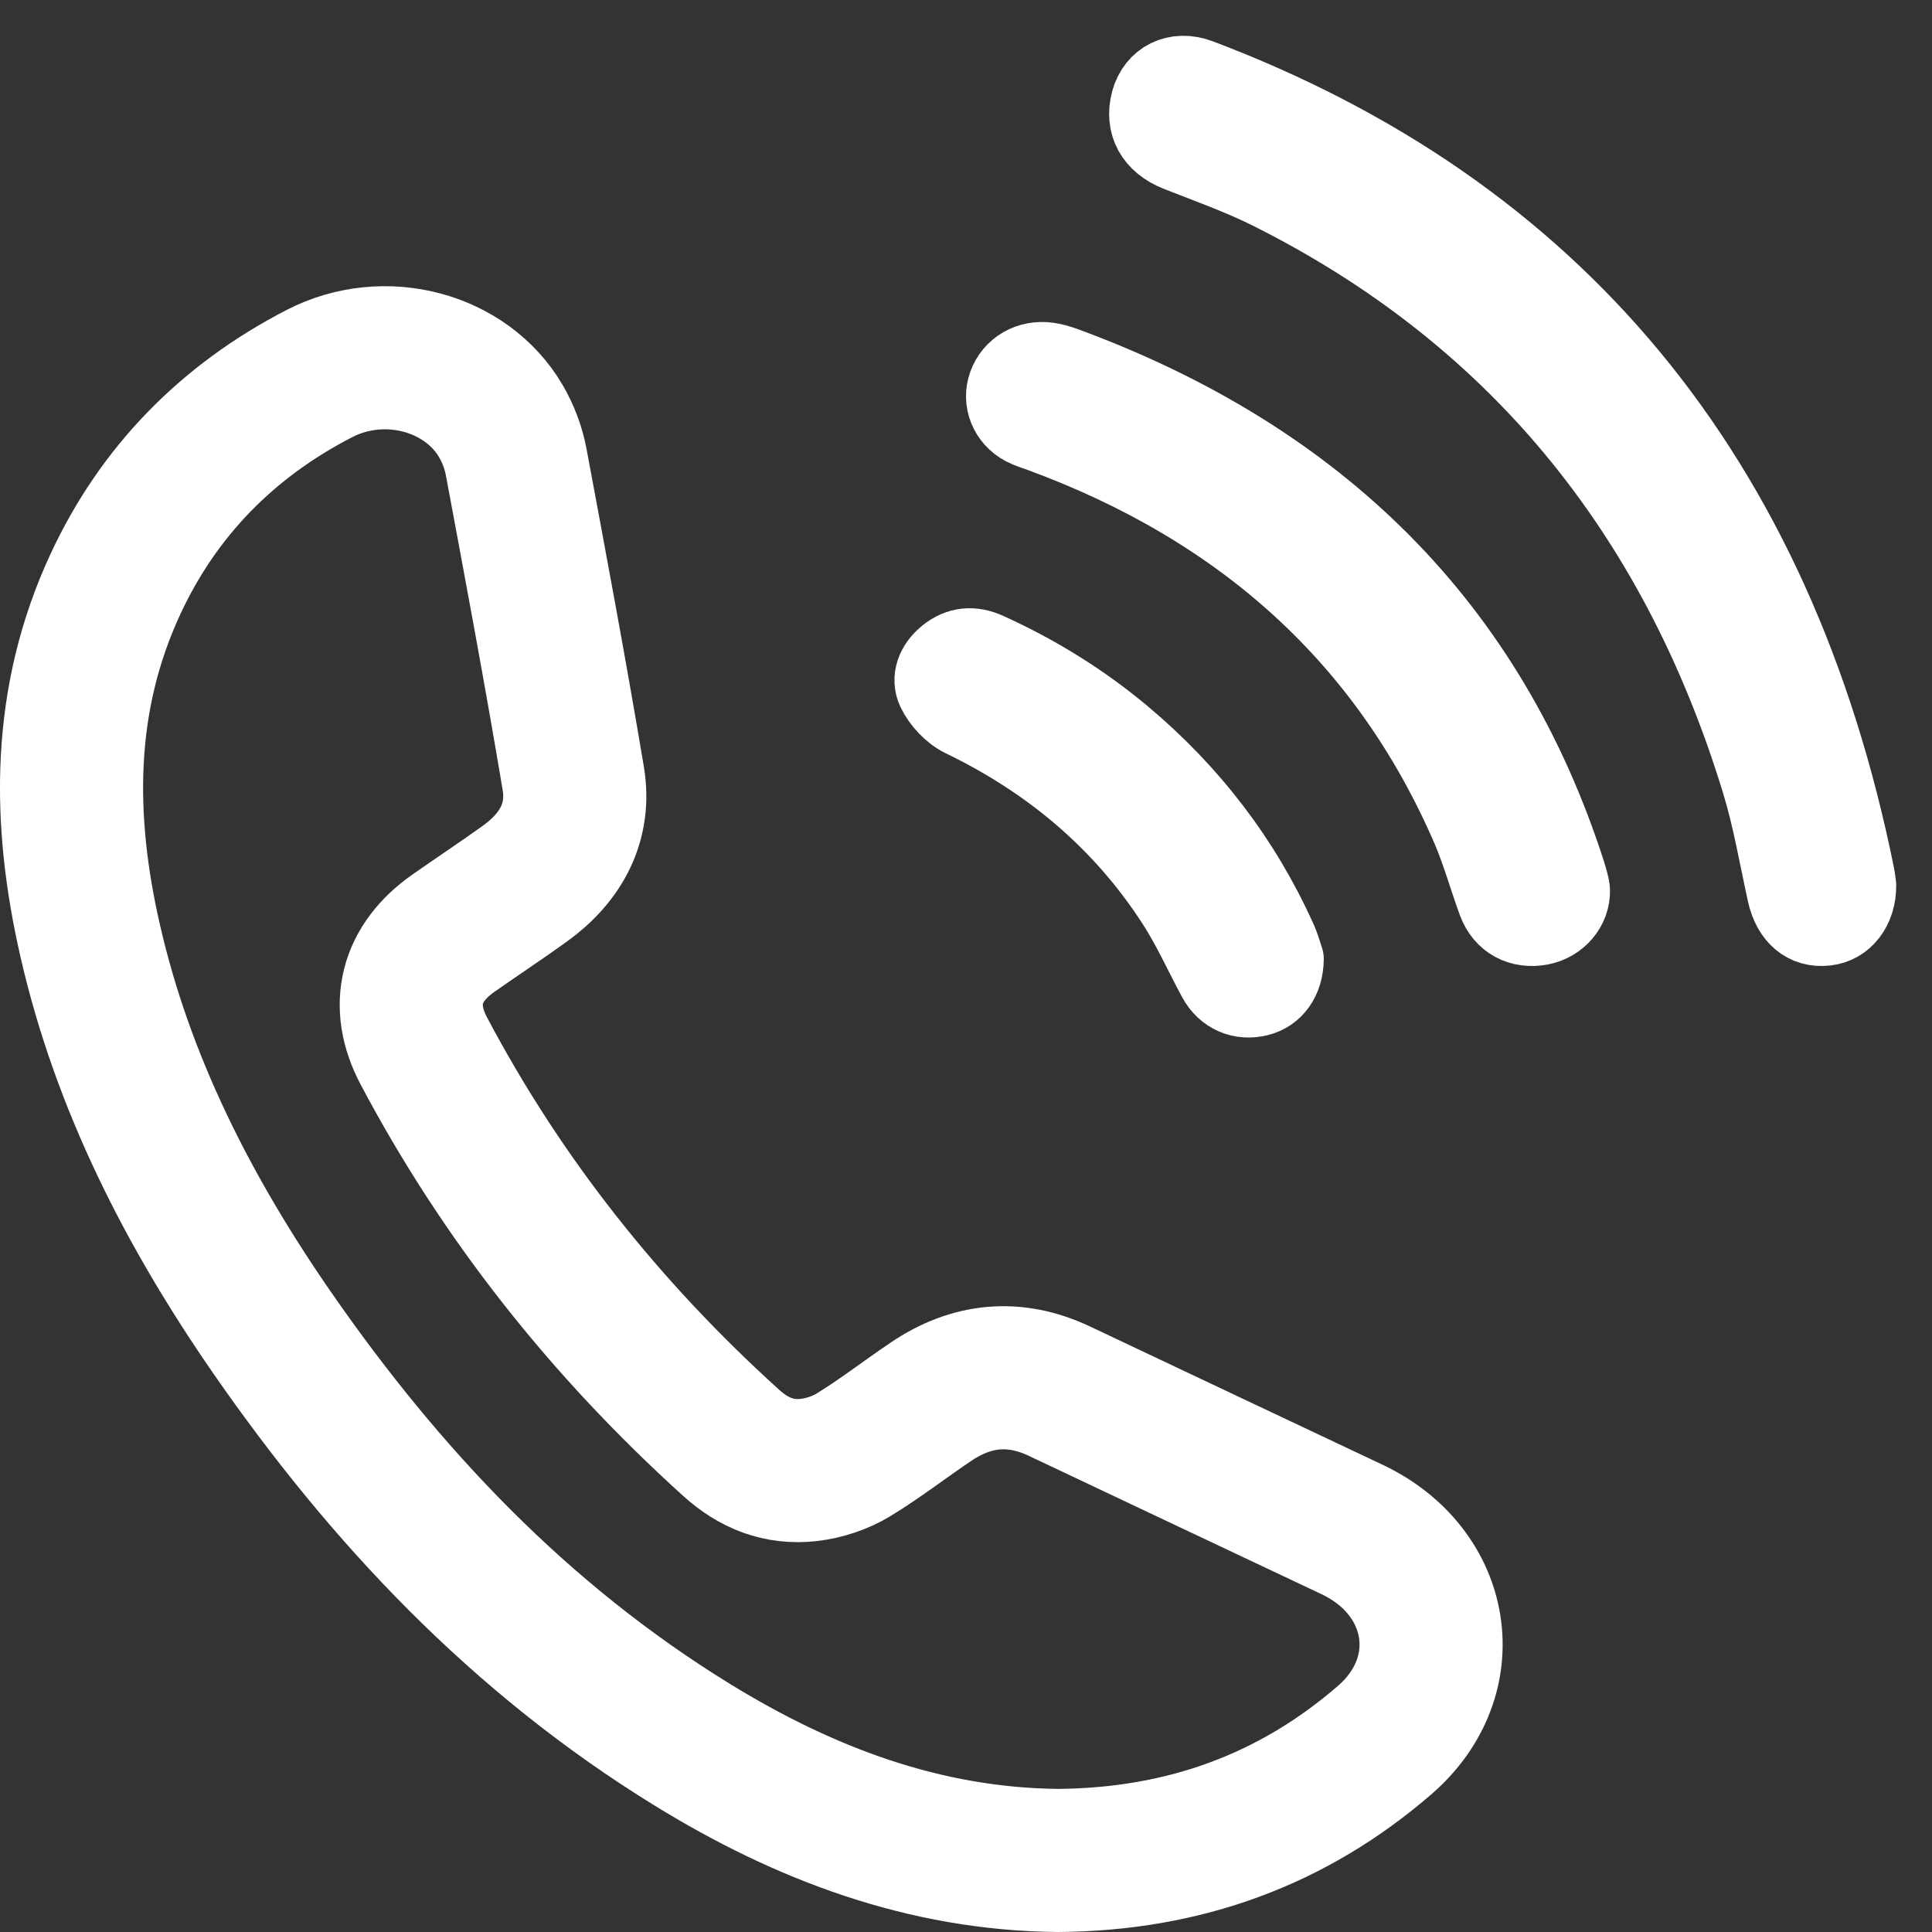
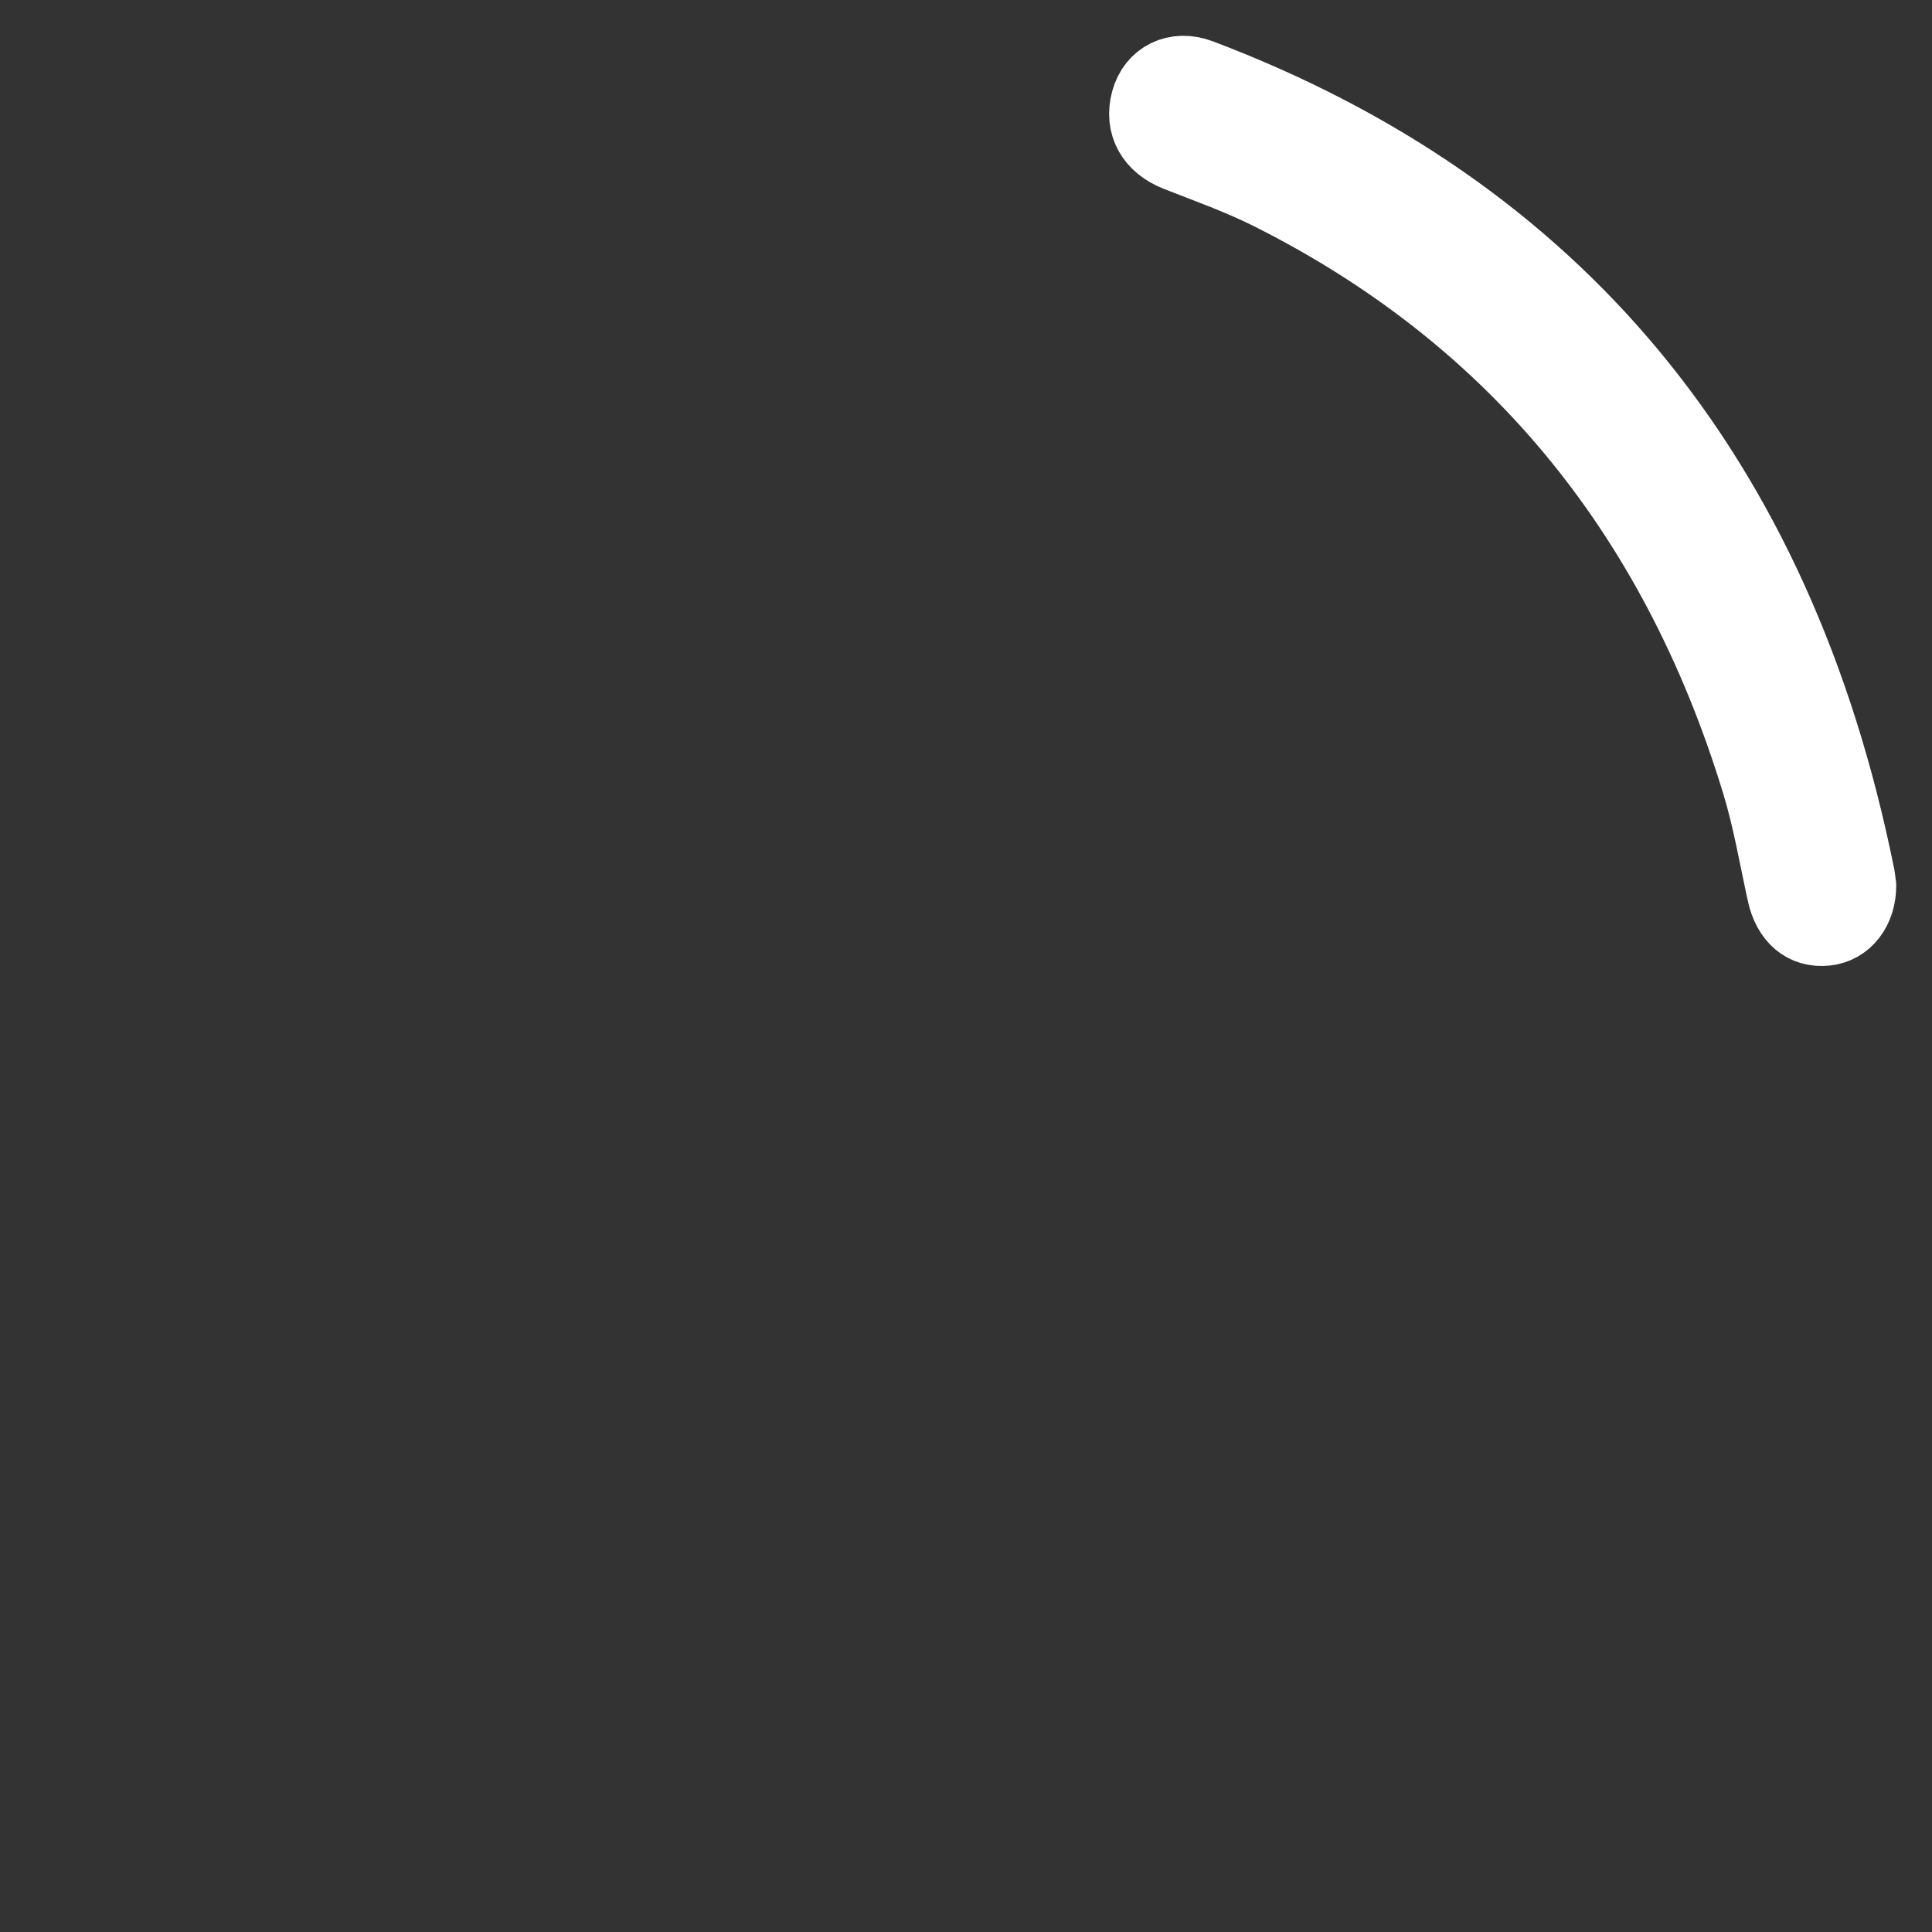
<svg xmlns="http://www.w3.org/2000/svg" width="27" height="27" viewBox="0 0 27 27" fill="none">
  <rect x="0" y="0" width="27" height="27" fill="#333333" stroke="none" />
-   <path d="M14.786 26C12.916 25.983 11.235 25.343 9.675 24.383C7.251 22.892 5.379 20.896 3.809 18.633C2.636 16.94 1.716 15.138 1.261 13.149C0.872 11.453 0.861 9.773 1.619 8.15C2.214 6.876 3.166 5.89 4.463 5.221C5.378 4.749 6.516 5.06 6.999 5.884C7.101 6.058 7.176 6.257 7.213 6.453C7.488 7.926 7.764 9.399 8.011 10.875C8.113 11.481 7.849 11.979 7.334 12.35C7.007 12.585 6.67 12.808 6.34 13.039C5.735 13.461 5.588 14.054 5.923 14.687C7.014 16.749 8.453 18.567 10.217 20.163C10.532 20.448 10.884 20.59 11.304 20.543C11.517 20.518 11.742 20.444 11.922 20.335C12.298 20.106 12.645 19.835 13.011 19.589C13.576 19.207 14.176 19.144 14.806 19.442C16.167 20.085 17.528 20.73 18.89 21.372C20.145 21.962 20.386 23.42 19.353 24.316C18.075 25.423 16.559 25.987 14.787 26H14.786Z" stroke="white" stroke-width="2" stroke-miterlimit="10" />
  <path d="M26 12.373C26.002 12.715 25.801 12.966 25.524 12.996C25.216 13.03 24.993 12.839 24.916 12.489C24.802 11.97 24.713 11.441 24.558 10.936C23.39 7.113 21.093 4.393 17.748 2.714C17.327 2.503 16.883 2.345 16.445 2.173C16.095 2.035 15.933 1.75 16.026 1.405C16.115 1.077 16.427 0.914 16.775 1.046C21.736 2.924 24.848 6.614 25.981 12.24C25.991 12.293 25.995 12.347 25.999 12.373H26Z" fill="white" stroke="white" stroke-linejoin="round" />
-   <path d="M22 12.443C22.007 12.704 21.808 12.935 21.54 12.987C21.242 13.045 20.98 12.908 20.874 12.624C20.747 12.281 20.651 11.926 20.506 11.589C19.365 8.951 17.357 7.136 14.536 6.099C14.453 6.069 14.368 6.044 14.291 6.004C14.049 5.877 13.942 5.606 14.031 5.363C14.122 5.113 14.372 4.967 14.653 5.006C14.73 5.017 14.808 5.04 14.882 5.066C18.463 6.382 20.837 8.745 21.945 12.208C21.963 12.264 21.977 12.32 21.991 12.377C21.997 12.401 21.998 12.426 22 12.442V12.443Z" fill="white" stroke="white" stroke-linejoin="round" />
-   <path d="M18 13.401C17.997 13.71 17.834 13.921 17.6 13.98C17.339 14.047 17.091 13.94 16.961 13.699C16.771 13.348 16.608 12.98 16.392 12.646C15.659 11.51 14.659 10.668 13.432 10.076C13.269 9.996 13.113 9.829 13.036 9.666C12.948 9.479 13.028 9.273 13.203 9.132C13.391 8.979 13.597 8.963 13.817 9.064C14.503 9.375 15.137 9.767 15.713 10.248C16.659 11.04 17.392 11.992 17.897 13.111C17.948 13.222 17.979 13.342 18 13.402L18 13.401Z" fill="white" stroke="white" stroke-linejoin="round" />
</svg>